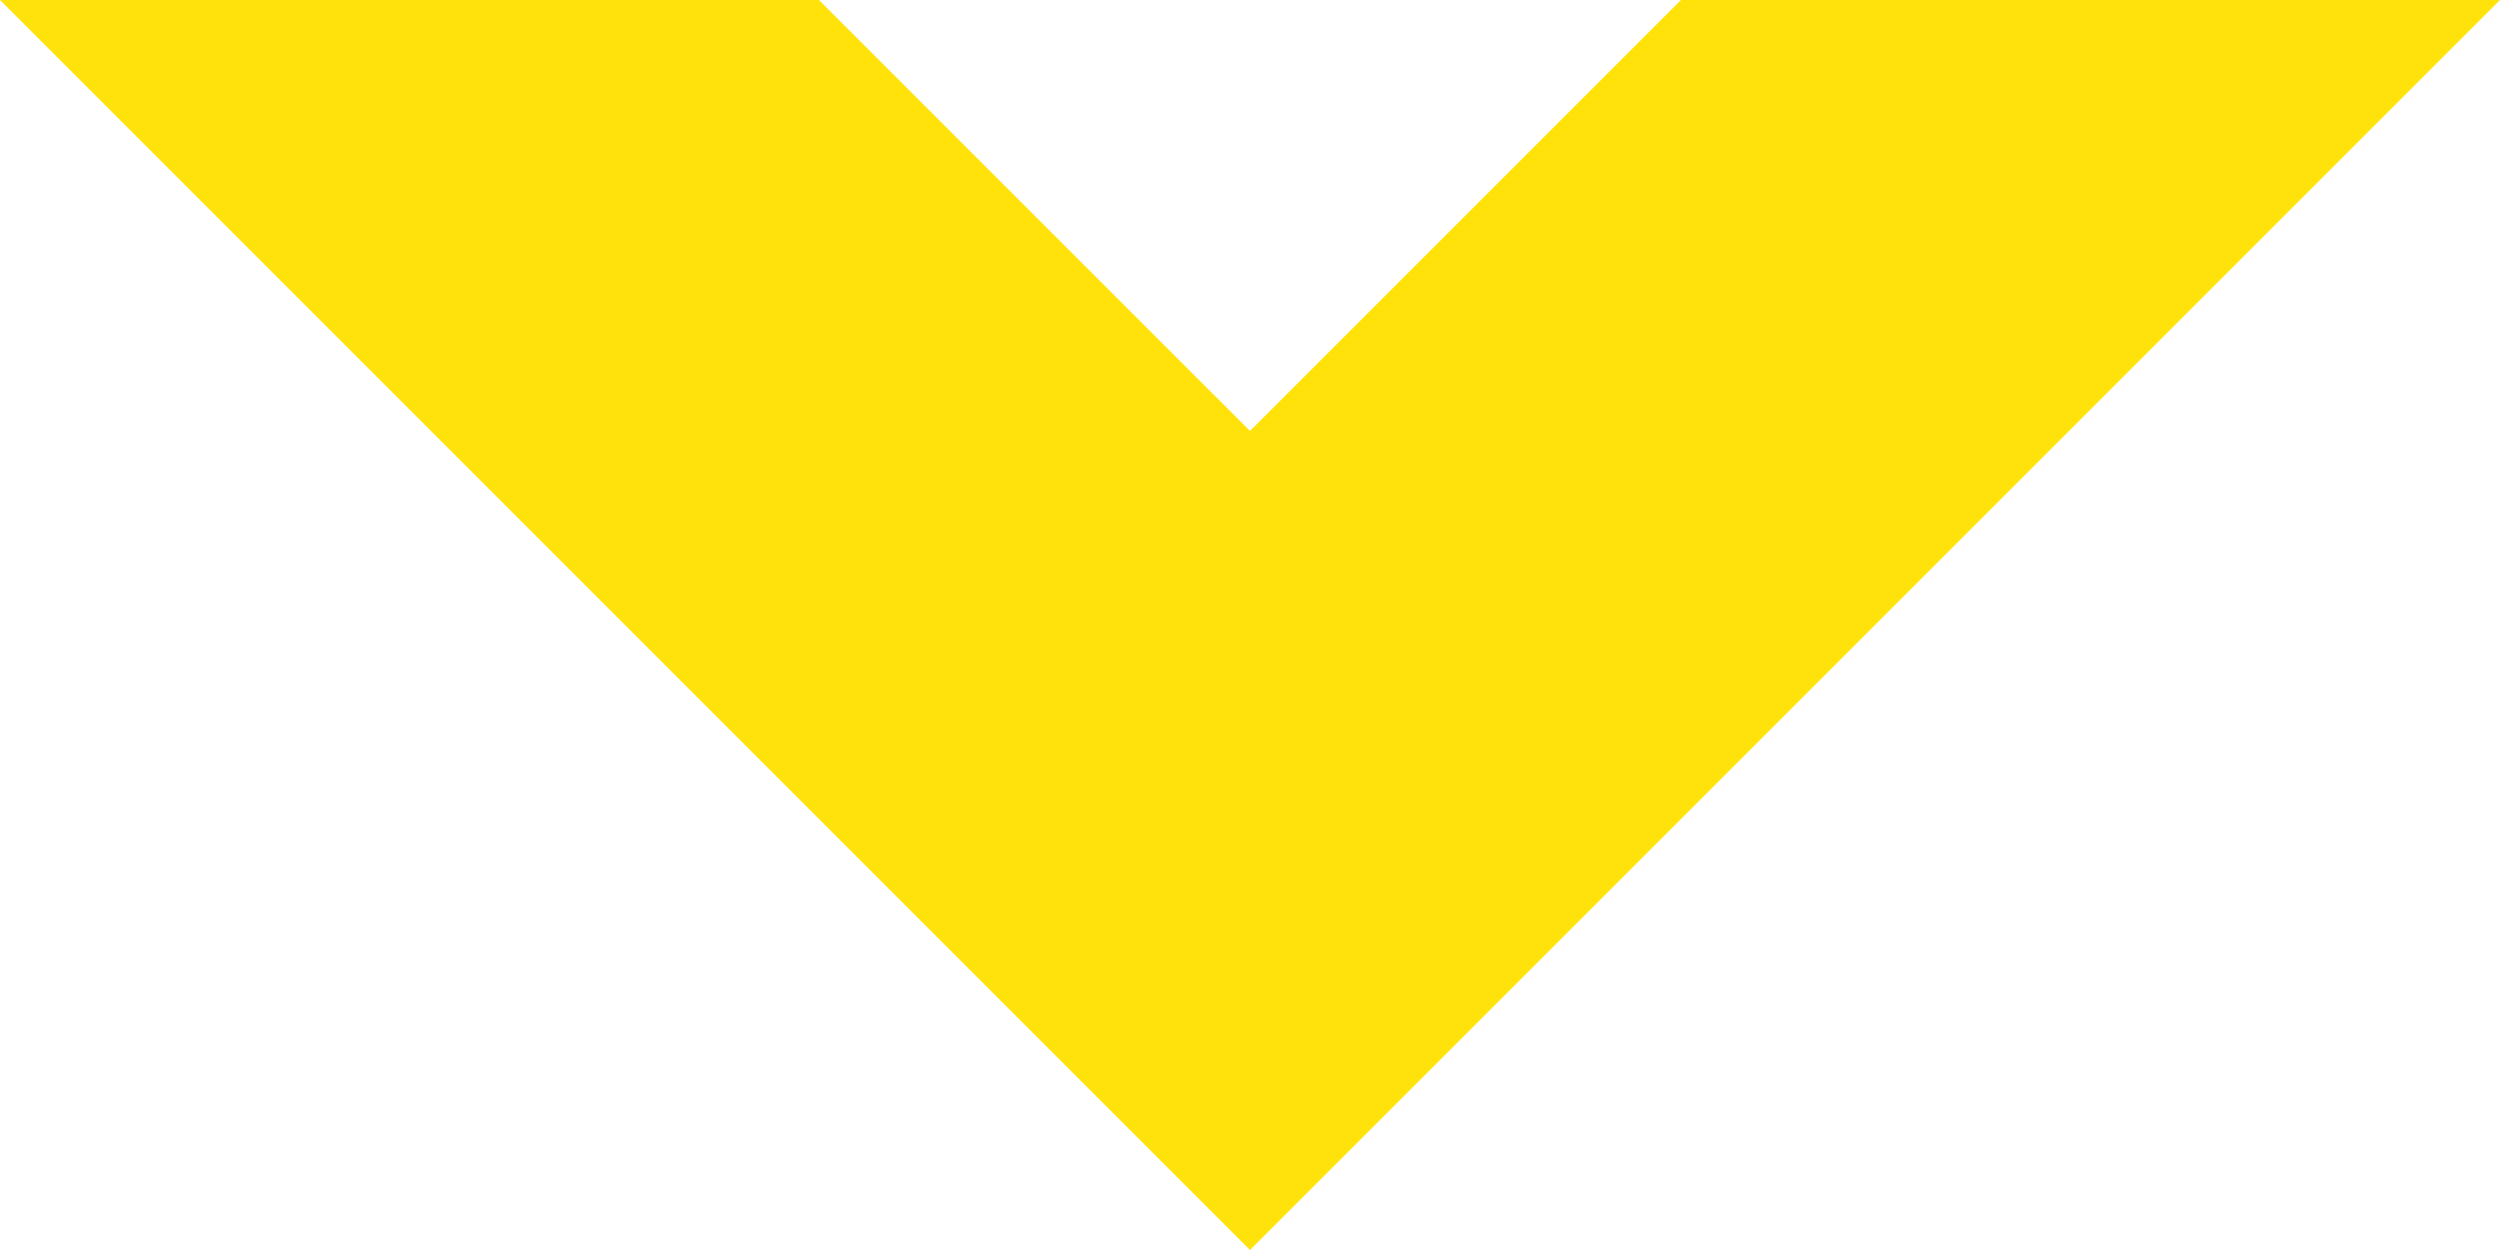
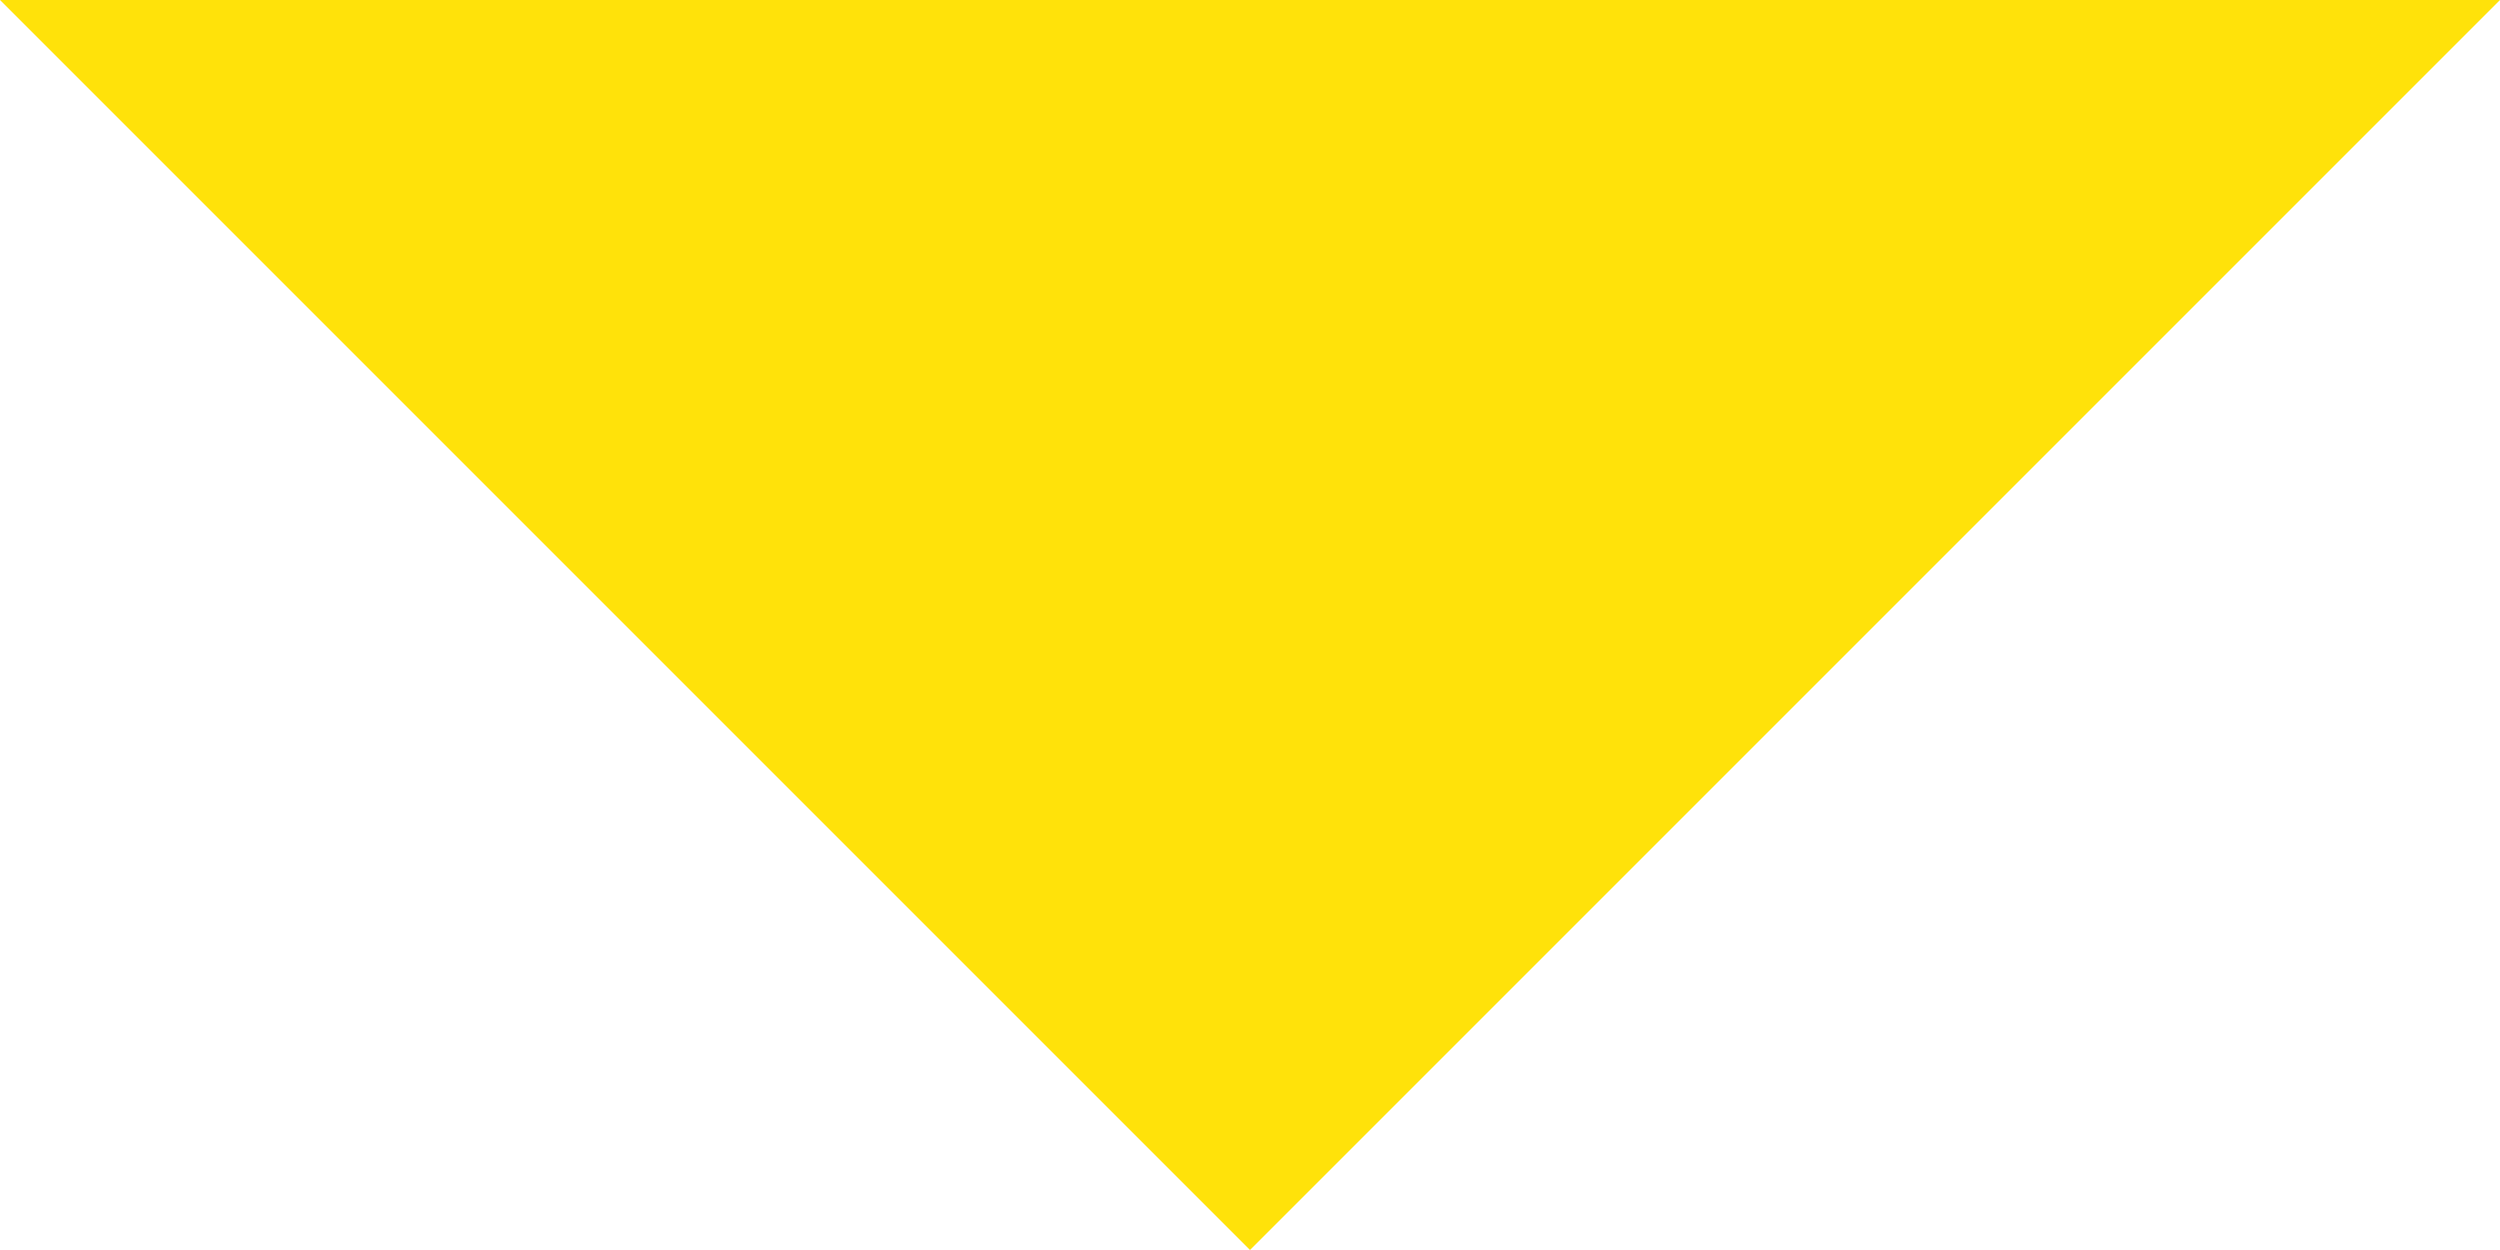
<svg xmlns="http://www.w3.org/2000/svg" width="62" height="31" viewBox="0 0 62 31" fill="none">
-   <path d="M31 31L3.8147e-06 -7.39343e-07L20.31 -4.97153e-07L31 10.687L41.687 -2.42232e-07L62 0L31 31Z" fill="#FFE20A" />
+   <path d="M31 31L3.8147e-06 -7.39343e-07L20.31 -4.97153e-07L41.687 -2.42232e-07L62 0L31 31Z" fill="#FFE20A" />
</svg>